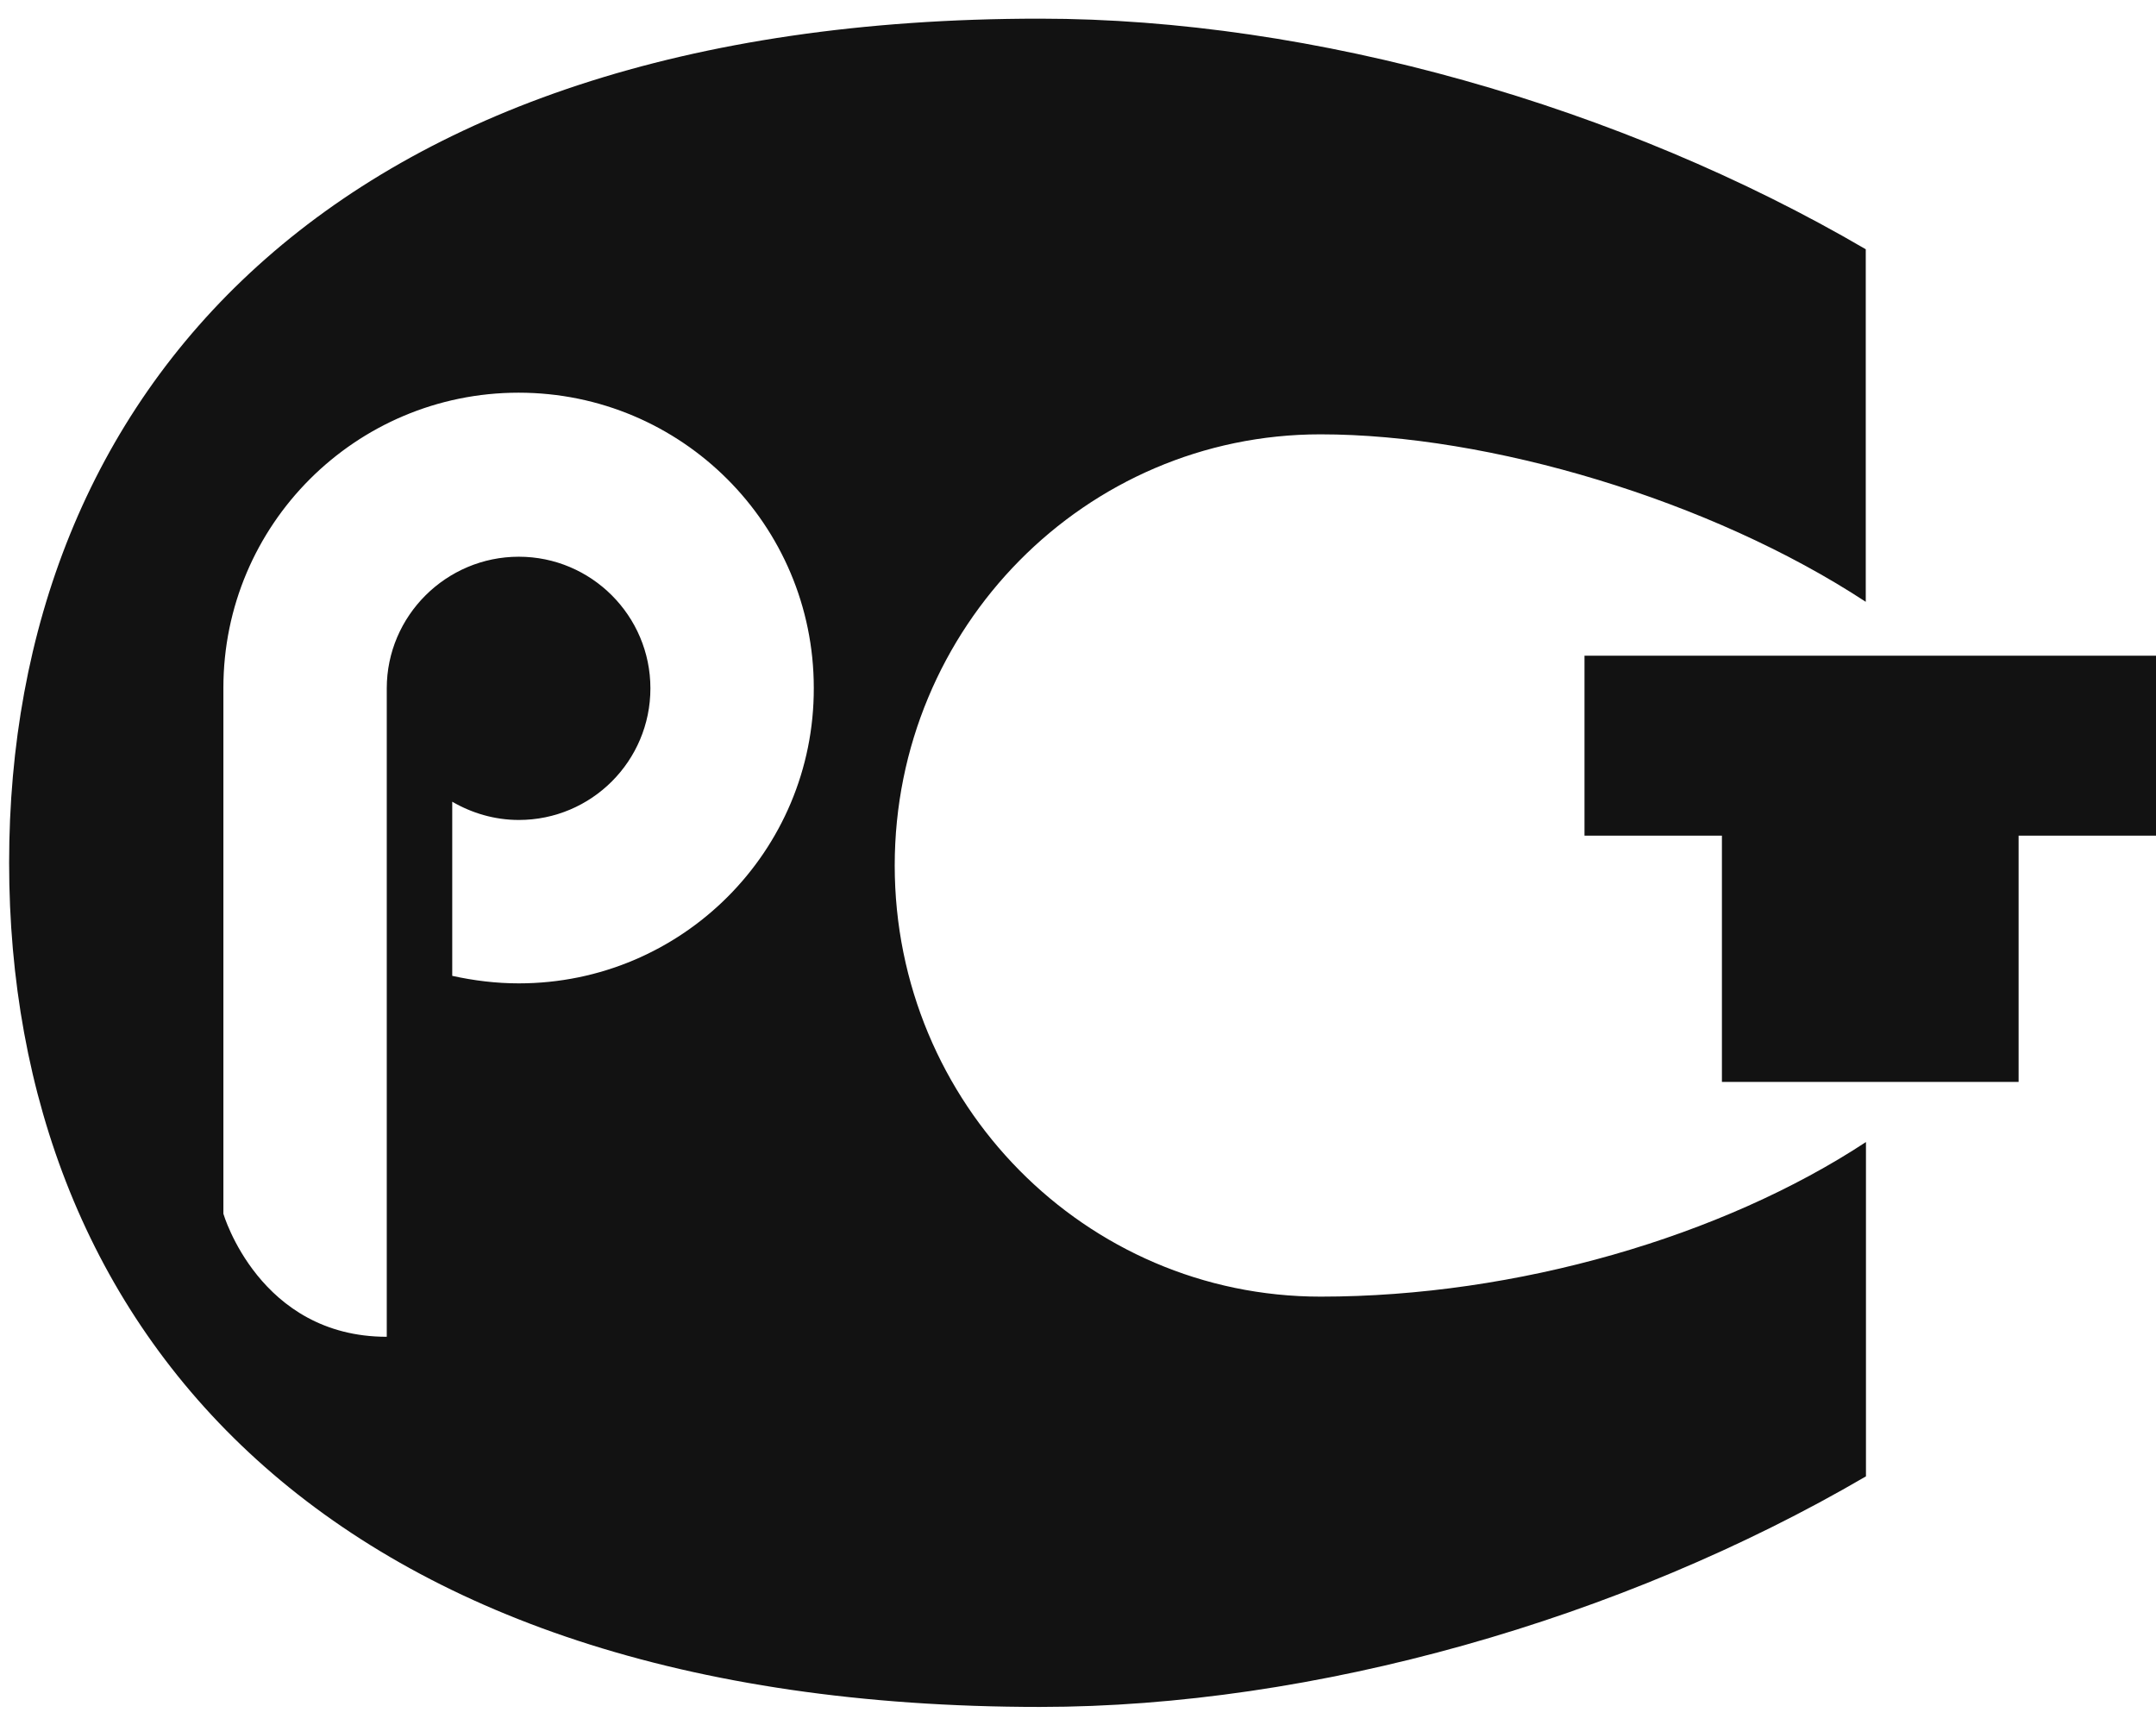
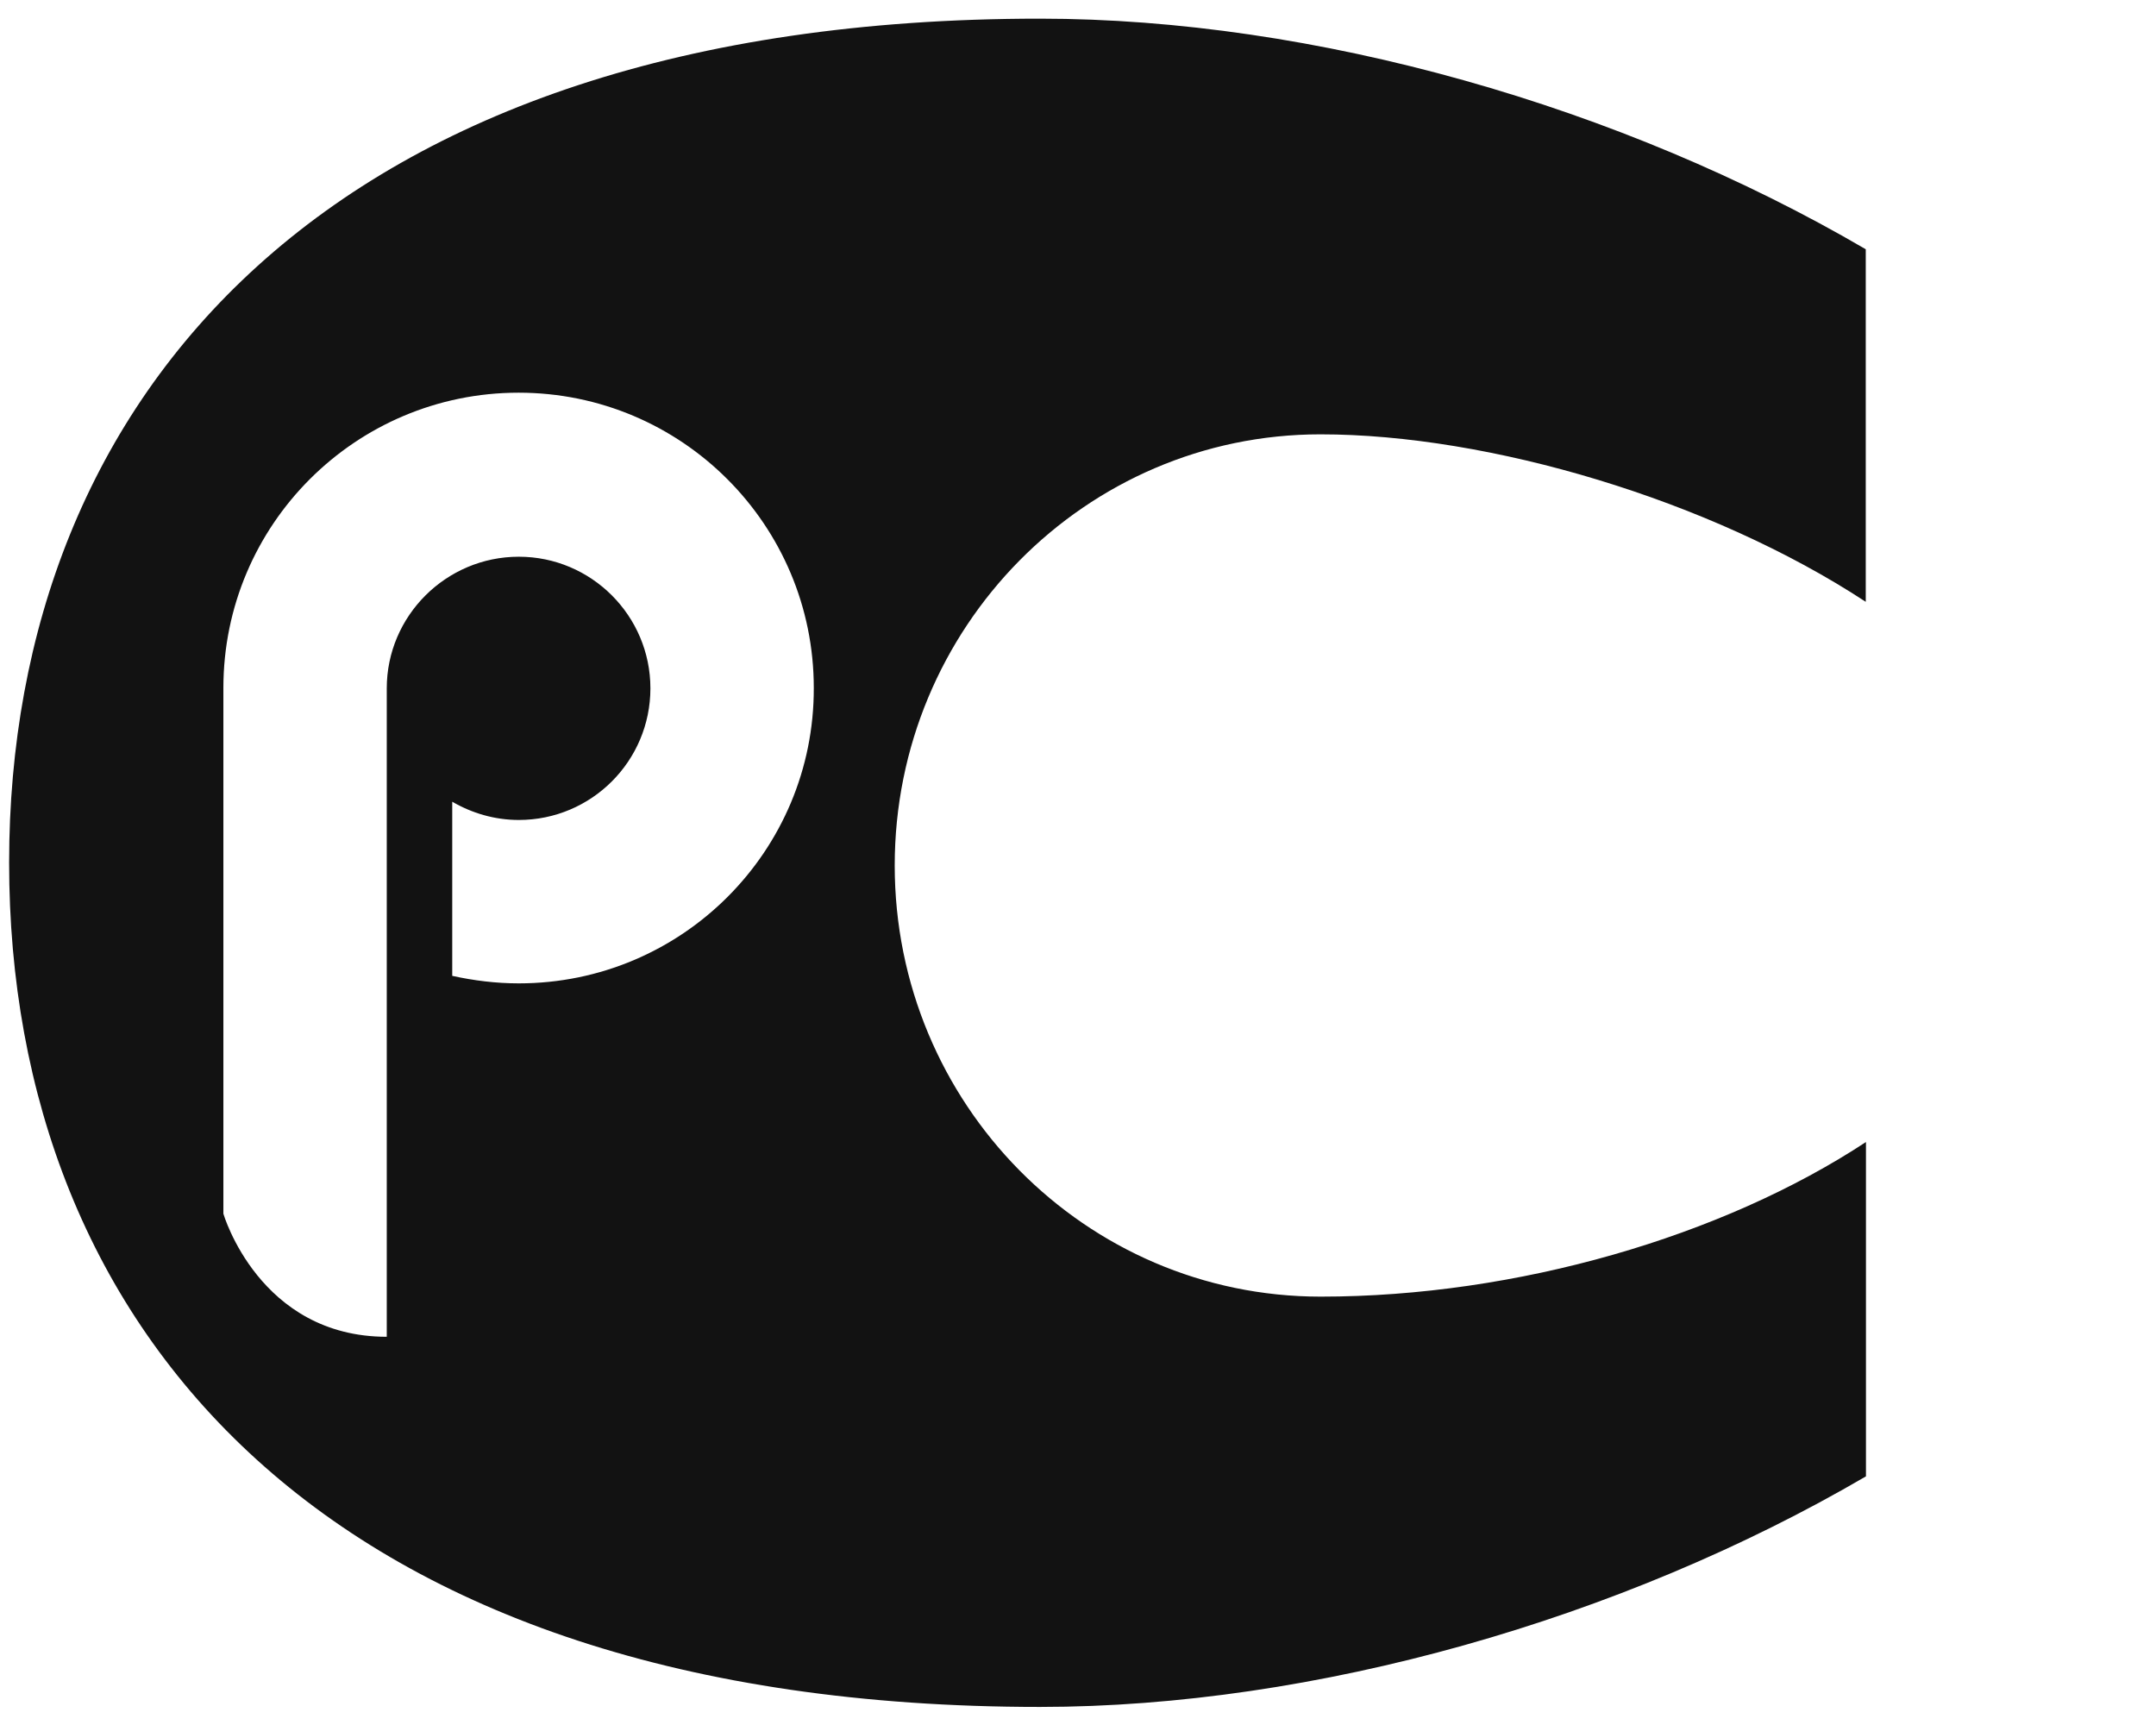
<svg xmlns="http://www.w3.org/2000/svg" width="95" height="76" viewBox="0 0 95 76" fill="none">
-   <path d="M95 28.889H69.818V36.817H75.873V47.667H88.946V36.817H95V28.889Z" fill="#121212" />
  <path d="M58.183 19.136C65.609 19.136 75.362 22.021 82.211 26.515V10.982C71.436 4.682 57.908 0.822 45.819 0.822C14.469 0.822 0.402 17.471 0.402 38.008C0.402 58.555 14.356 75.204 45.828 75.204C57.908 75.204 71.436 71.345 82.22 65.045V50.316C75.892 54.478 66.829 57.127 58.192 57.127C47.824 57.127 39.424 48.622 39.424 38.132C39.424 27.641 47.824 19.136 58.183 19.136ZM22.86 43.325C21.848 43.325 20.873 43.202 19.927 42.994V35.322C20.788 35.823 21.791 36.126 22.86 36.126C26.067 36.126 28.659 33.525 28.659 30.327C28.659 27.13 26.057 24.528 22.86 24.528C19.663 24.528 17.042 27.13 17.042 30.327C17.042 30.327 17.042 52.804 17.042 58.896C11.423 58.896 9.843 53.475 9.843 53.475V30.308C9.843 23.119 15.671 17.301 22.851 17.301C30.04 17.301 35.858 23.128 35.858 30.308C35.877 37.498 30.049 43.325 22.86 43.325Z" fill="#121212" />
</svg>